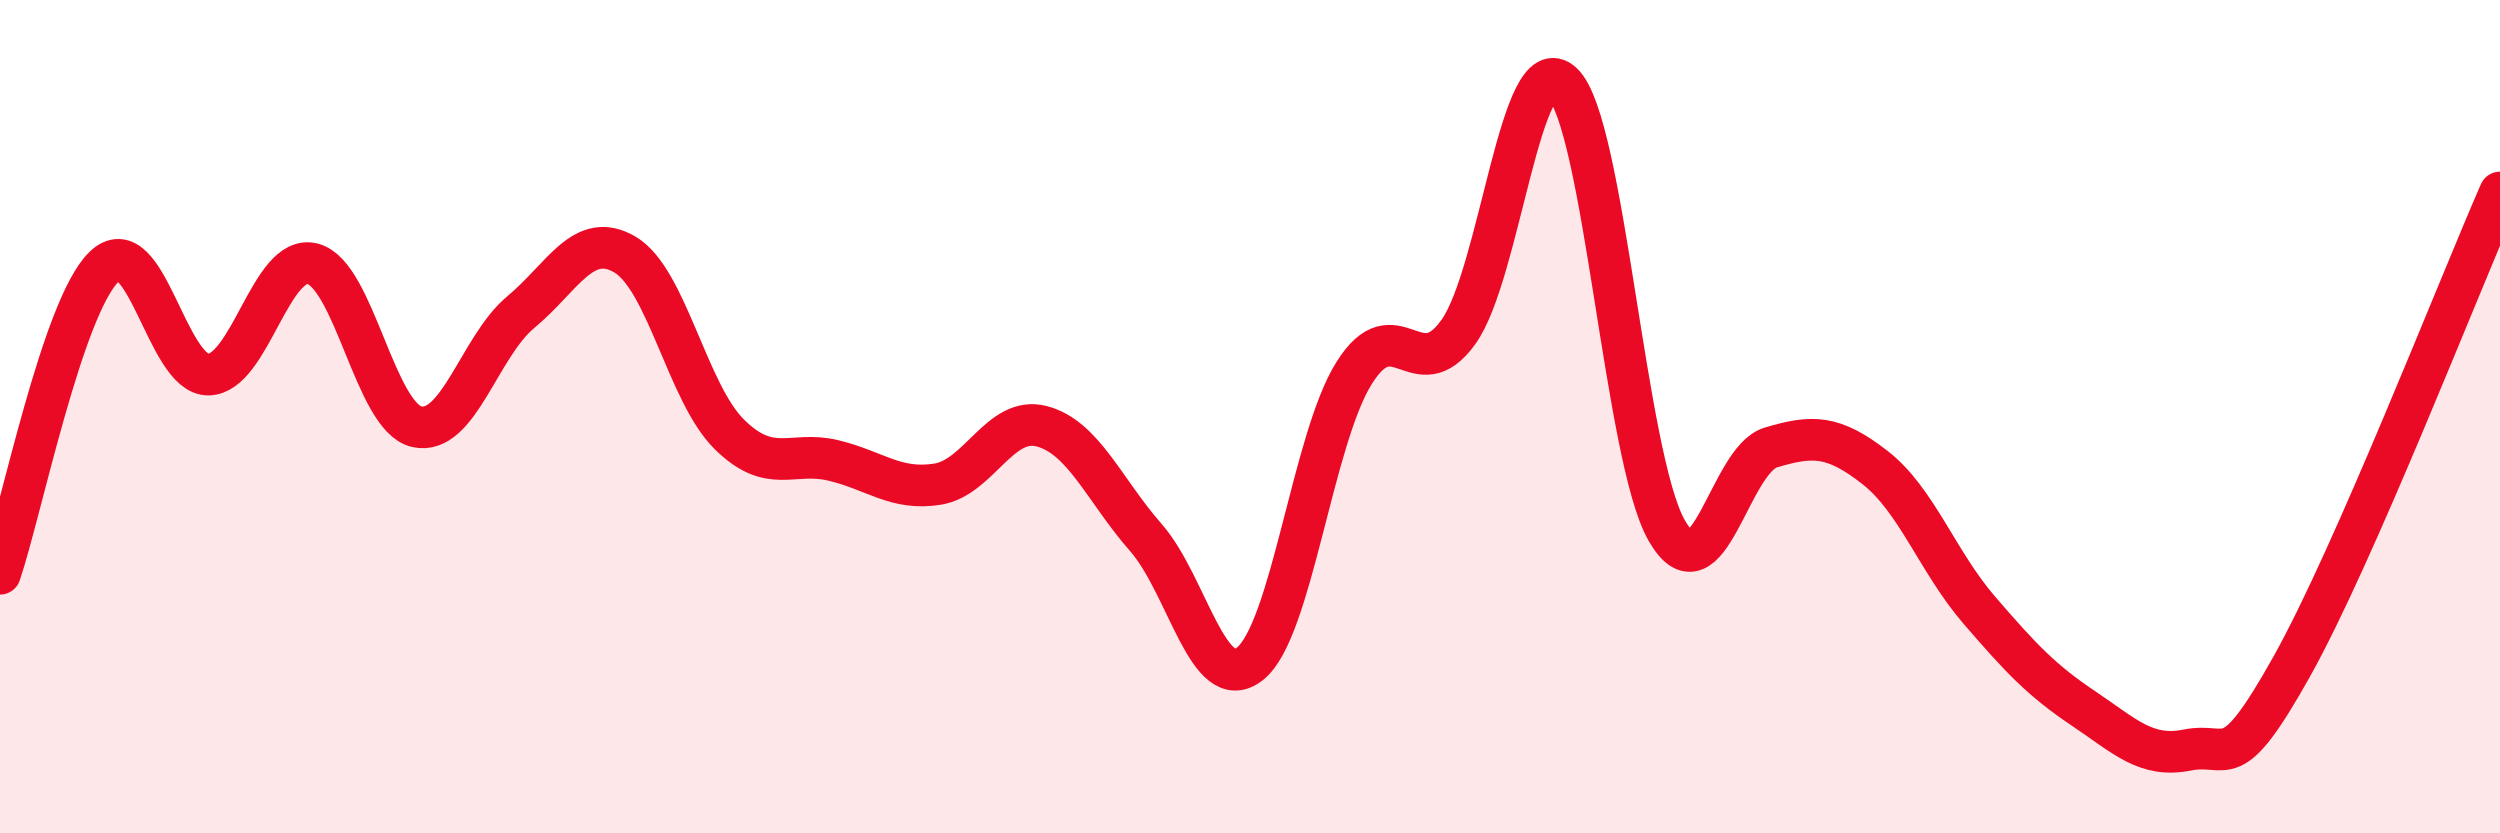
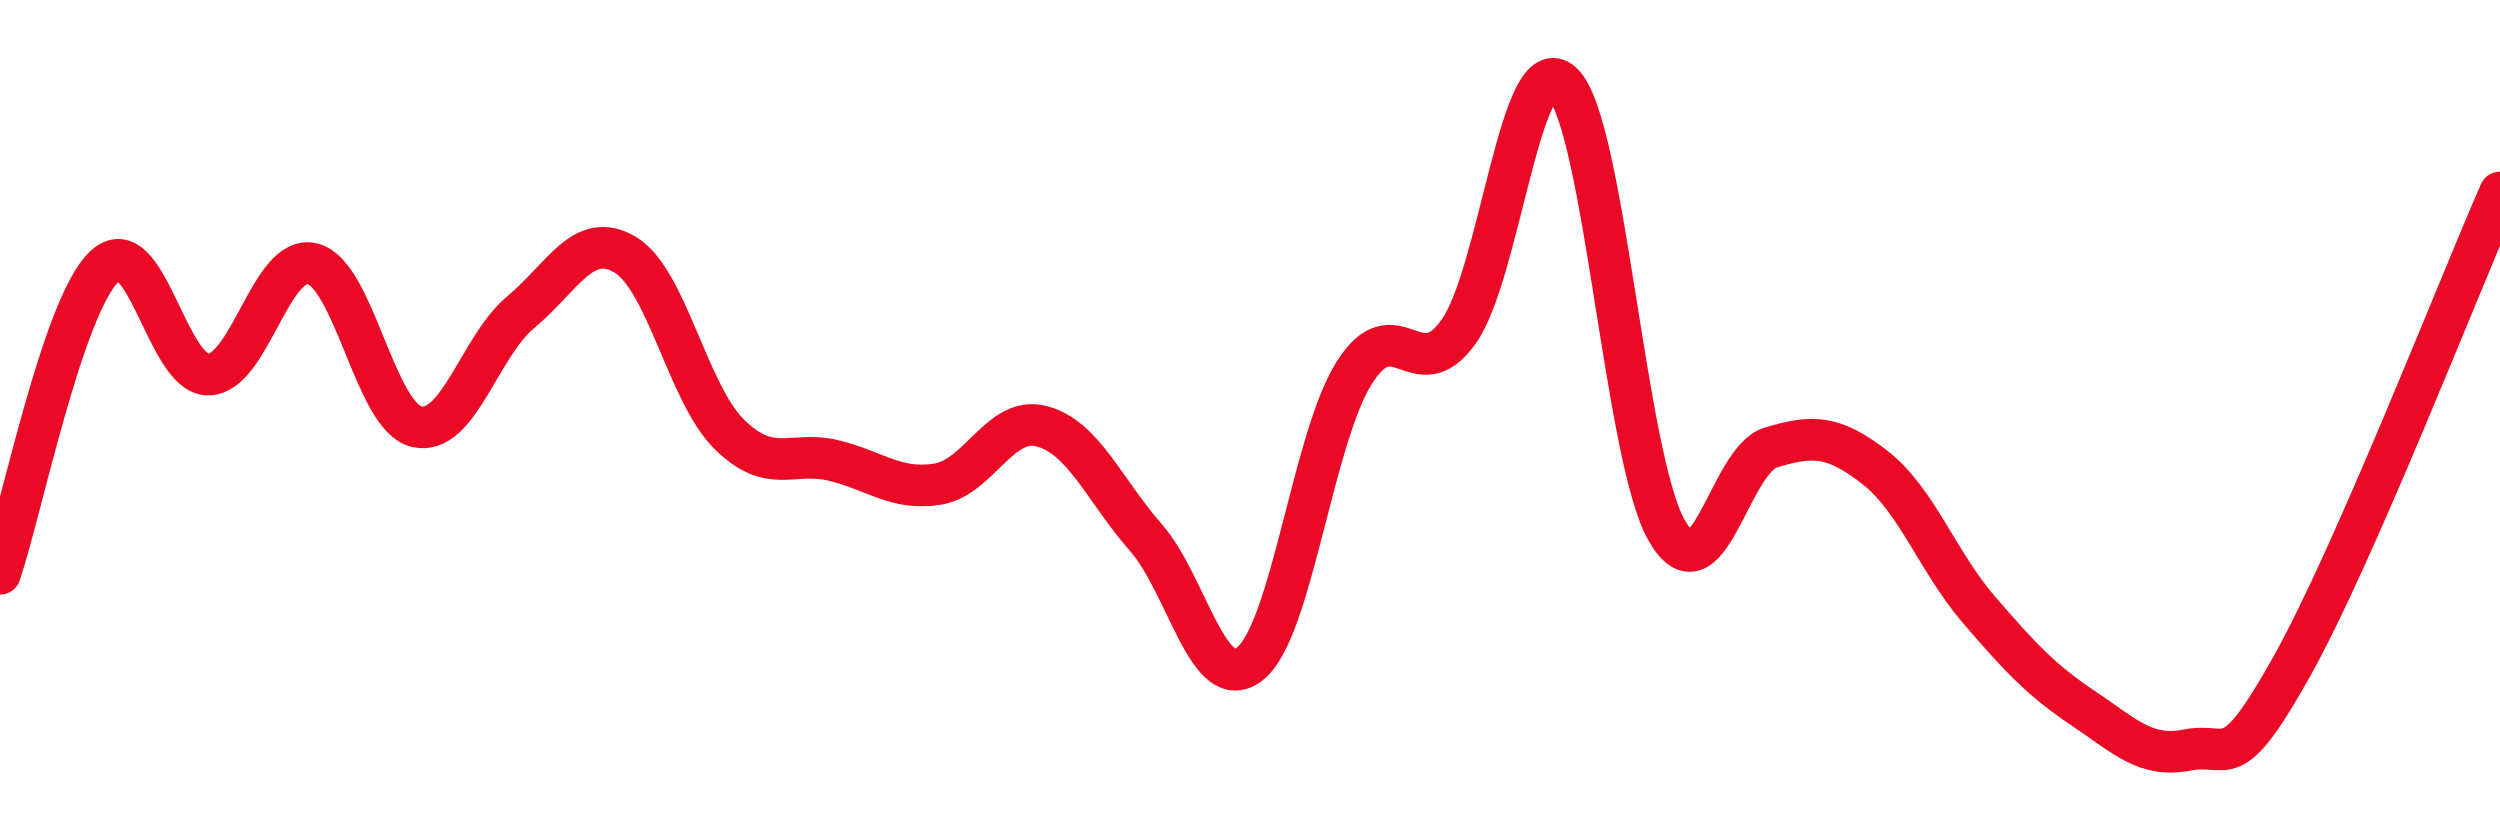
<svg xmlns="http://www.w3.org/2000/svg" width="60" height="20" viewBox="0 0 60 20">
-   <path d="M 0,13.77 C 0.5,12.3 1.5,7.36 2.5,6.4 C 3.5,5.44 4,9 5,8.99 C 6,8.98 6.5,6.08 7.5,6.33 C 8.5,6.58 9,10.01 10,10.24 C 11,10.47 11.5,8.32 12.5,7.49 C 13.5,6.66 14,5.52 15,6.11 C 16,6.7 16.5,9.43 17.5,10.42 C 18.5,11.41 19,10.81 20,11.05 C 21,11.29 21.5,11.78 22.5,11.62 C 23.5,11.46 24,9.97 25,10.23 C 26,10.49 26.5,11.76 27.5,12.9 C 28.5,14.04 29,16.72 30,15.93 C 31,15.14 31.5,10.54 32.5,8.95 C 33.5,7.36 34,9.36 35,7.97 C 36,6.58 36.5,1.05 37.5,2 C 38.5,2.95 39,10.98 40,12.73 C 41,14.48 41.5,11.04 42.5,10.74 C 43.5,10.44 44,10.44 45,11.22 C 46,12 46.5,13.48 47.5,14.64 C 48.5,15.8 49,16.33 50,17 C 51,17.67 51.5,18.2 52.5,18 C 53.5,17.8 53.5,18.68 55,16 C 56.5,13.32 59,6.9 60,4.62L60 20L0 20Z" fill="#EB0A25" opacity="0.1" stroke-linecap="round" stroke-linejoin="round" />
  <path d="M 0,13.77 C 0.5,12.3 1.5,7.36 2.5,6.4 C 3.5,5.44 4,9 5,8.99 C 6,8.98 6.5,6.08 7.5,6.33 C 8.5,6.58 9,10.01 10,10.24 C 11,10.47 11.5,8.32 12.5,7.49 C 13.5,6.66 14,5.52 15,6.11 C 16,6.7 16.5,9.43 17.5,10.42 C 18.5,11.41 19,10.81 20,11.05 C 21,11.29 21.5,11.78 22.5,11.62 C 23.5,11.46 24,9.97 25,10.23 C 26,10.49 26.5,11.76 27.5,12.9 C 28.5,14.04 29,16.72 30,15.93 C 31,15.14 31.5,10.54 32.5,8.95 C 33.5,7.36 34,9.36 35,7.97 C 36,6.58 36.5,1.05 37.5,2 C 38.5,2.95 39,10.98 40,12.73 C 41,14.48 41.5,11.04 42.5,10.74 C 43.5,10.44 44,10.44 45,11.22 C 46,12 46.5,13.48 47.5,14.64 C 48.5,15.8 49,16.33 50,17 C 51,17.67 51.5,18.2 52.5,18 C 53.5,17.8 53.5,18.68 55,16 C 56.5,13.32 59,6.9 60,4.62" stroke="#EB0A25" stroke-width="1" fill="none" stroke-linecap="round" stroke-linejoin="round" />
</svg>